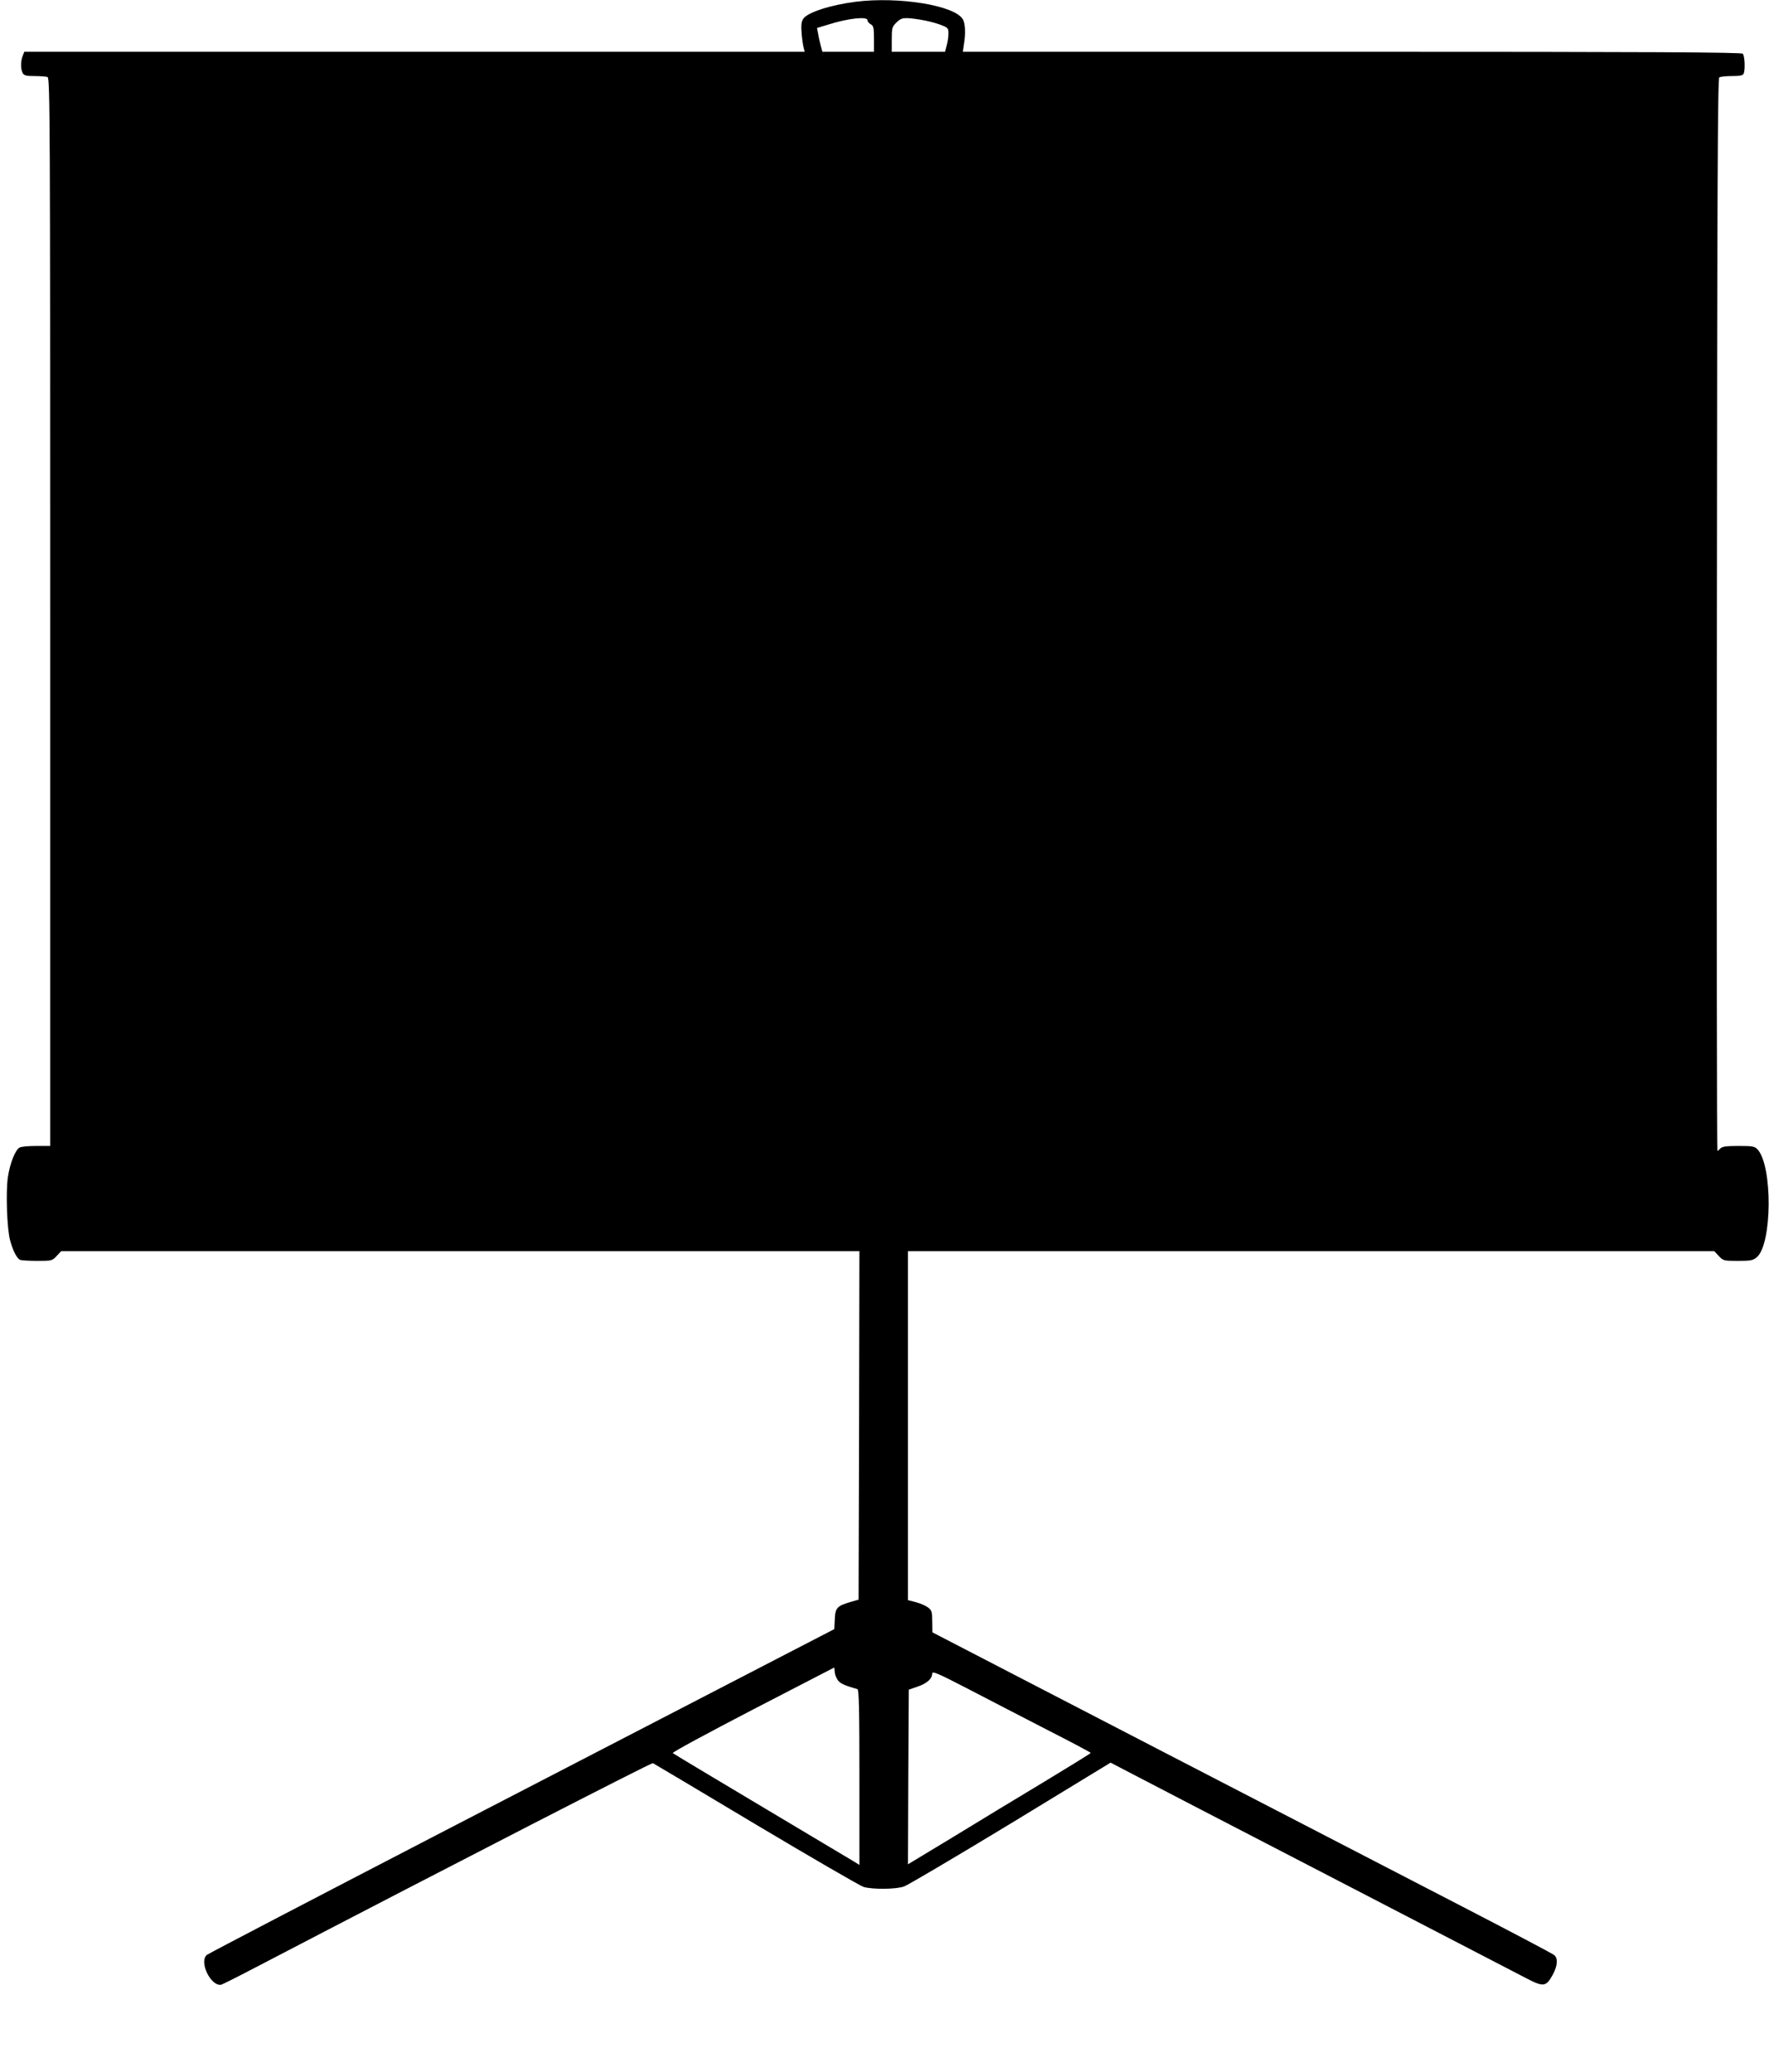
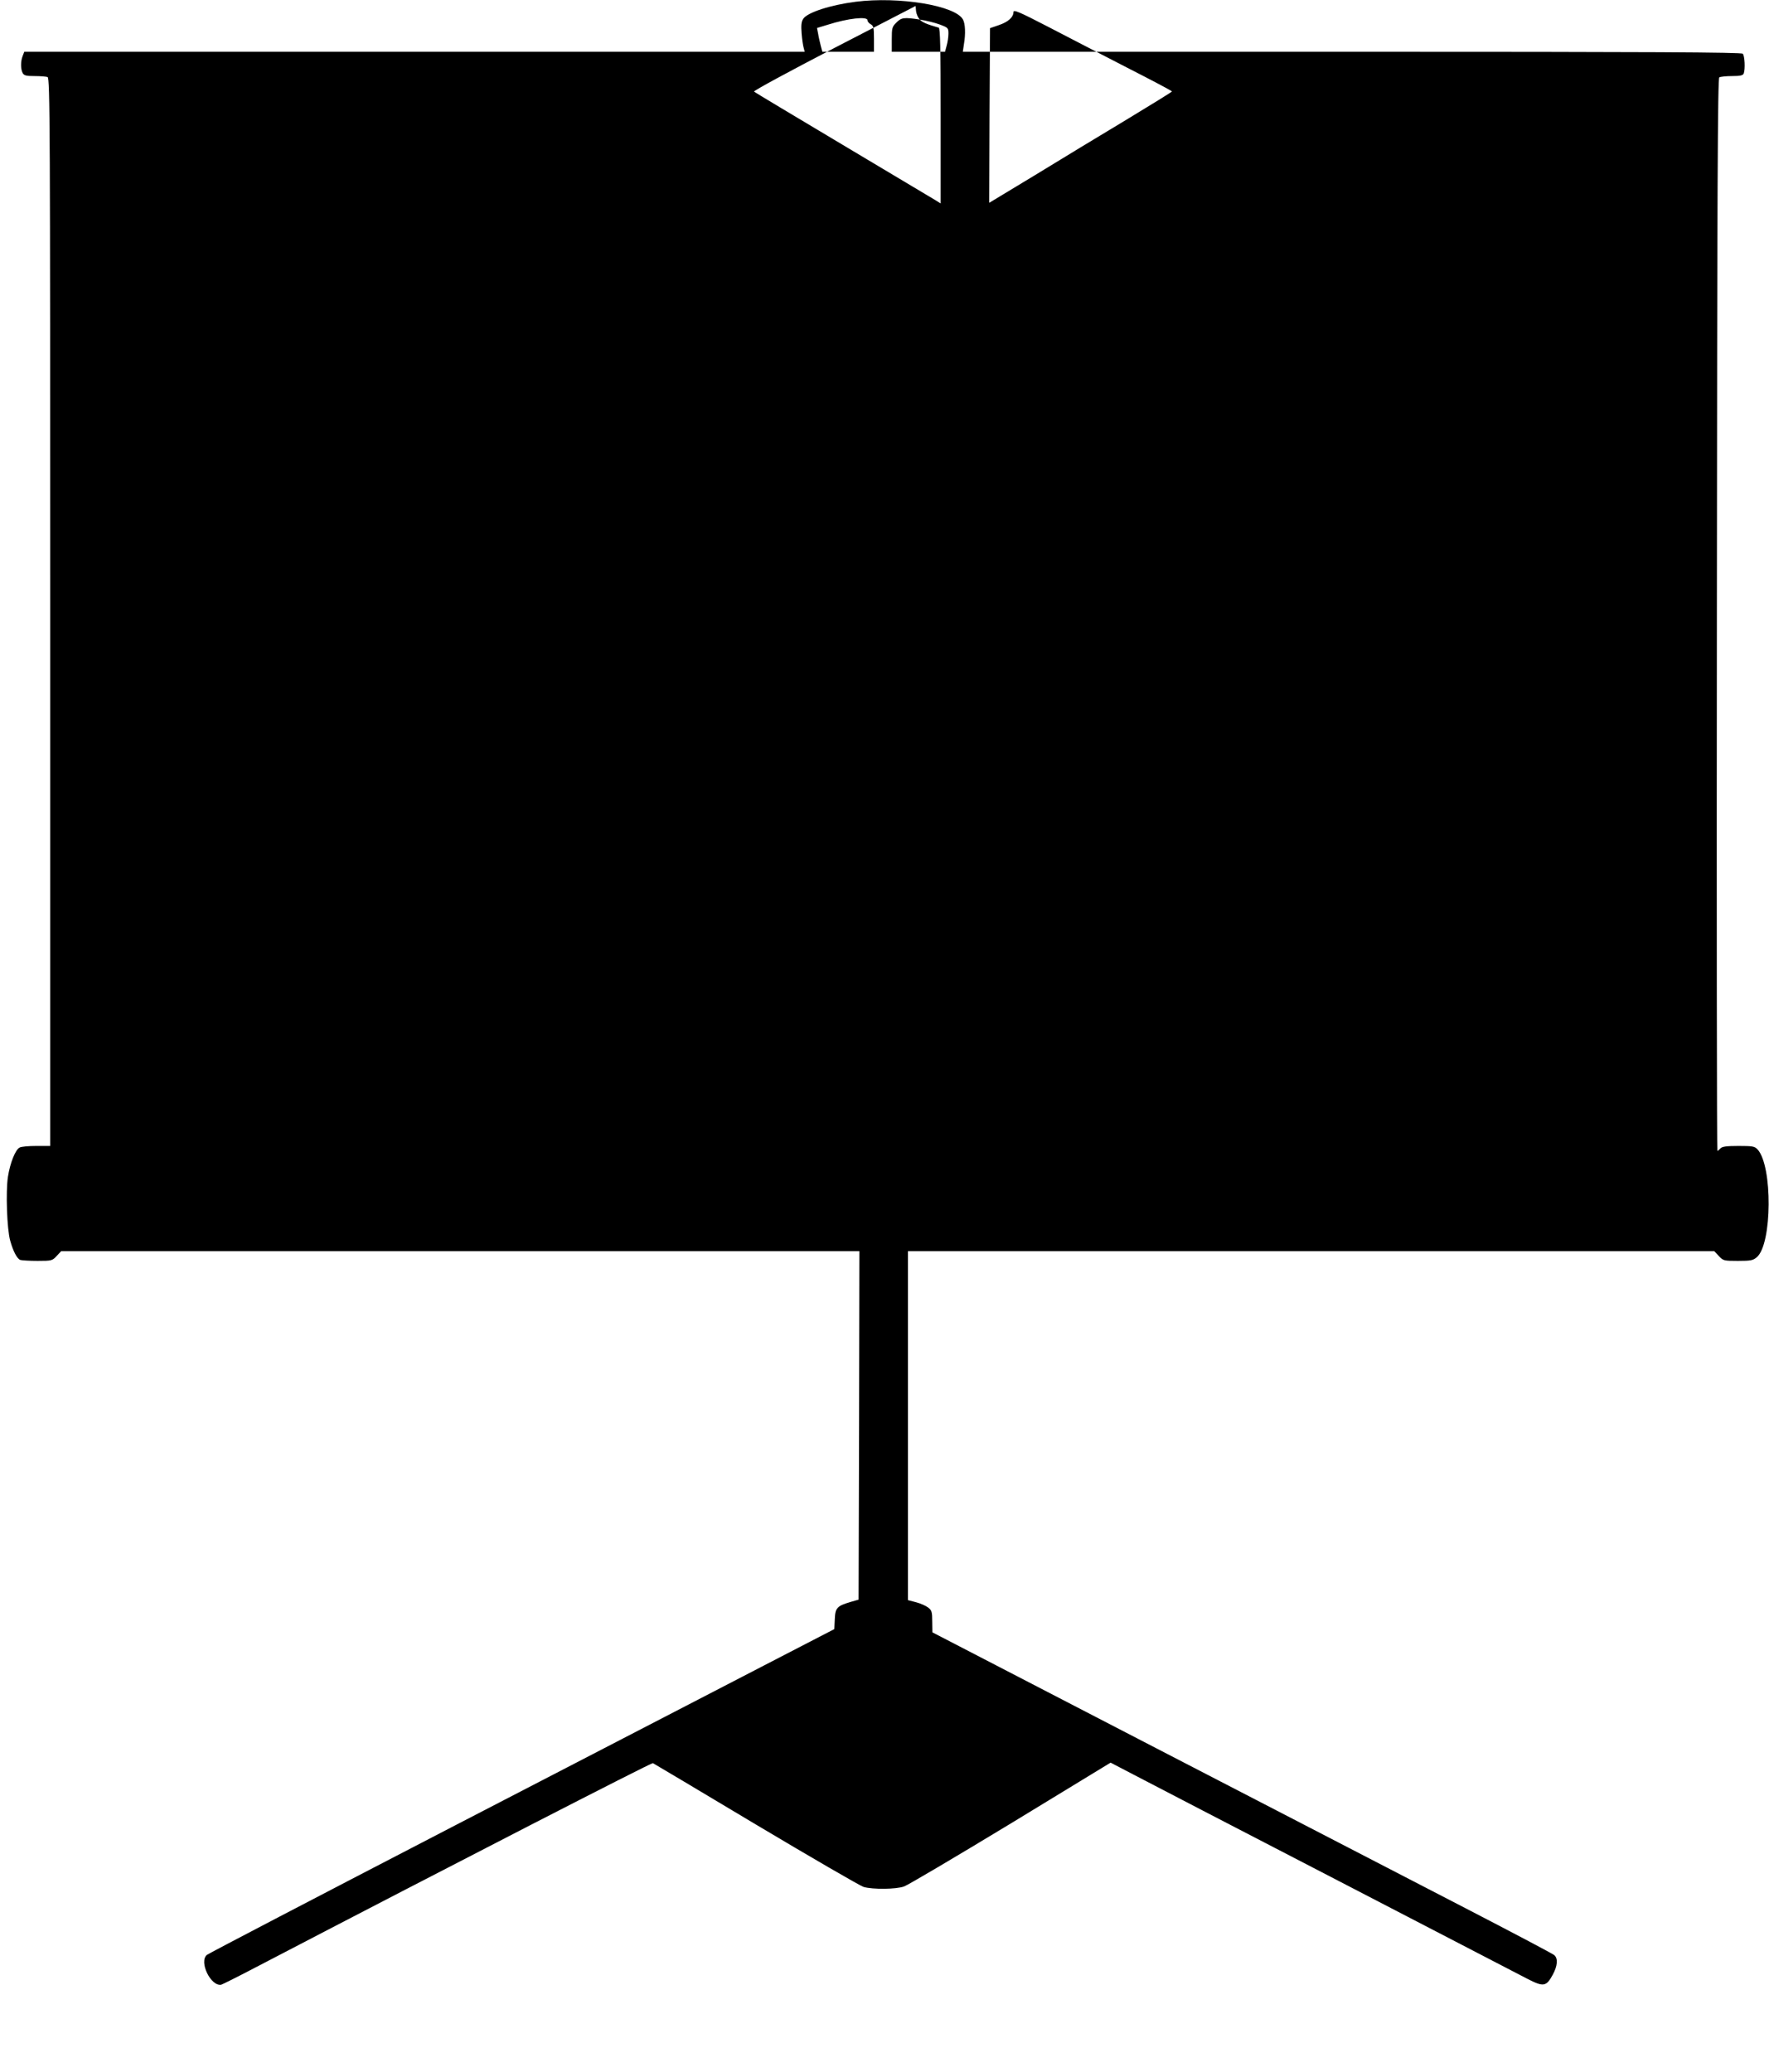
<svg xmlns="http://www.w3.org/2000/svg" version="1.0" width="1093pt" height="1280pt" viewBox="0 0 1093 1280" preserveAspectRatio="xMidYMid meet">
  <g transform="translate(0,1280) scale(0.1,-0.1)" fill="#000000" stroke="none">
-     <path d="M5286 12789 c-156 -20 -297 -66 -323 -105 -12 -19 -14 -40 -10 -92 3 -37 9 -77 13 -89 l6 -23 -2411 0 -2411 0 -10 -26 c-13 -33 -13 -80 0 -105 9 -16 22 -19 75 -19 35 0 70 -3 79 -6 15 -6 16 -306 16 -3305 l0 -3299 -86 0 c-47 0 -93 -4 -103 -10 -26 -13 -59 -96 -72 -181 -14 -91 -6 -324 14 -394 18 -65 42 -111 62 -119 9 -3 57 -6 107 -6 87 0 91 1 118 30 l28 30 2466 0 2466 0 -2 -1076 -3 -1077 -49 -14 c-84 -25 -95 -36 -98 -106 l-3 -62 -435 -225 c-239 -124 -1108 -574 -1930 -999 -822 -426 -1503 -781 -1512 -789 -50 -43 25 -196 89 -184 7 2 106 51 220 111 1238 645 2437 1261 2447 1258 6 -3 292 -173 636 -379 344 -205 644 -379 666 -386 56 -16 200 -15 250 3 23 8 319 183 659 389 l617 376 142 -74 c77 -41 638 -331 1246 -646 608 -315 1142 -592 1188 -616 99 -51 116 -48 156 26 30 55 33 101 9 121 -9 8 -255 138 -547 289 -293 151 -1153 597 -1914 990 l-1381 715 -1 67 c0 59 -3 69 -25 86 -14 11 -48 26 -75 33 l-50 13 0 1078 0 1078 2491 0 2491 0 28 -30 c27 -29 31 -30 118 -30 80 0 94 3 117 23 95 81 98 565 4 666 -18 19 -31 21 -118 21 -75 0 -101 -4 -111 -15 -7 -8 -15 -15 -19 -15 -3 0 -5 1490 -3 3312 2 2632 5 3313 15 3320 6 4 42 8 78 8 52 0 68 4 73 16 10 27 6 110 -6 122 -9 9 -559 12 -2416 12 l-2403 0 7 48 c11 63 8 126 -6 151 -46 87 -395 144 -664 110z m74 -114 c0 -8 9 -19 20 -25 17 -9 20 -21 20 -90 l0 -80 -160 0 -159 0 -10 38 c-5 20 -13 53 -16 73 l-7 36 69 21 c123 39 243 52 243 27z m323 4 c40 -6 96 -20 125 -31 50 -19 52 -21 52 -56 0 -20 -5 -54 -11 -74 l-10 -38 -164 0 -165 0 0 76 c0 70 2 79 28 104 31 32 48 34 145 19z m-502 -10265 c17 -18 44 -29 117 -50 9 -3 12 -120 12 -545 l0 -541 -32 20 c-18 11 -276 165 -573 342 -297 177 -544 325 -548 329 -5 5 218 125 495 269 l503 260 3 -32 c2 -17 12 -40 23 -52z m1281 -297 c153 -78 278 -144 277 -147 0 -3 -127 -81 -282 -175 -155 -93 -409 -247 -564 -342 l-283 -171 2 540 3 539 55 19 c57 19 90 49 90 81 0 16 37 0 213 -91 116 -61 337 -174 489 -253z" />
+     <path d="M5286 12789 c-156 -20 -297 -66 -323 -105 -12 -19 -14 -40 -10 -92 3 -37 9 -77 13 -89 l6 -23 -2411 0 -2411 0 -10 -26 c-13 -33 -13 -80 0 -105 9 -16 22 -19 75 -19 35 0 70 -3 79 -6 15 -6 16 -306 16 -3305 l0 -3299 -86 0 c-47 0 -93 -4 -103 -10 -26 -13 -59 -96 -72 -181 -14 -91 -6 -324 14 -394 18 -65 42 -111 62 -119 9 -3 57 -6 107 -6 87 0 91 1 118 30 l28 30 2466 0 2466 0 -2 -1076 -3 -1077 -49 -14 c-84 -25 -95 -36 -98 -106 l-3 -62 -435 -225 c-239 -124 -1108 -574 -1930 -999 -822 -426 -1503 -781 -1512 -789 -50 -43 25 -196 89 -184 7 2 106 51 220 111 1238 645 2437 1261 2447 1258 6 -3 292 -173 636 -379 344 -205 644 -379 666 -386 56 -16 200 -15 250 3 23 8 319 183 659 389 l617 376 142 -74 c77 -41 638 -331 1246 -646 608 -315 1142 -592 1188 -616 99 -51 116 -48 156 26 30 55 33 101 9 121 -9 8 -255 138 -547 289 -293 151 -1153 597 -1914 990 l-1381 715 -1 67 c0 59 -3 69 -25 86 -14 11 -48 26 -75 33 l-50 13 0 1078 0 1078 2491 0 2491 0 28 -30 c27 -29 31 -30 118 -30 80 0 94 3 117 23 95 81 98 565 4 666 -18 19 -31 21 -118 21 -75 0 -101 -4 -111 -15 -7 -8 -15 -15 -19 -15 -3 0 -5 1490 -3 3312 2 2632 5 3313 15 3320 6 4 42 8 78 8 52 0 68 4 73 16 10 27 6 110 -6 122 -9 9 -559 12 -2416 12 l-2403 0 7 48 c11 63 8 126 -6 151 -46 87 -395 144 -664 110z m74 -114 c0 -8 9 -19 20 -25 17 -9 20 -21 20 -90 l0 -80 -160 0 -159 0 -10 38 c-5 20 -13 53 -16 73 l-7 36 69 21 c123 39 243 52 243 27z m323 4 c40 -6 96 -20 125 -31 50 -19 52 -21 52 -56 0 -20 -5 -54 -11 -74 l-10 -38 -164 0 -165 0 0 76 c0 70 2 79 28 104 31 32 48 34 145 19z c17 -18 44 -29 117 -50 9 -3 12 -120 12 -545 l0 -541 -32 20 c-18 11 -276 165 -573 342 -297 177 -544 325 -548 329 -5 5 218 125 495 269 l503 260 3 -32 c2 -17 12 -40 23 -52z m1281 -297 c153 -78 278 -144 277 -147 0 -3 -127 -81 -282 -175 -155 -93 -409 -247 -564 -342 l-283 -171 2 540 3 539 55 19 c57 19 90 49 90 81 0 16 37 0 213 -91 116 -61 337 -174 489 -253z" />
  </g>
</svg>